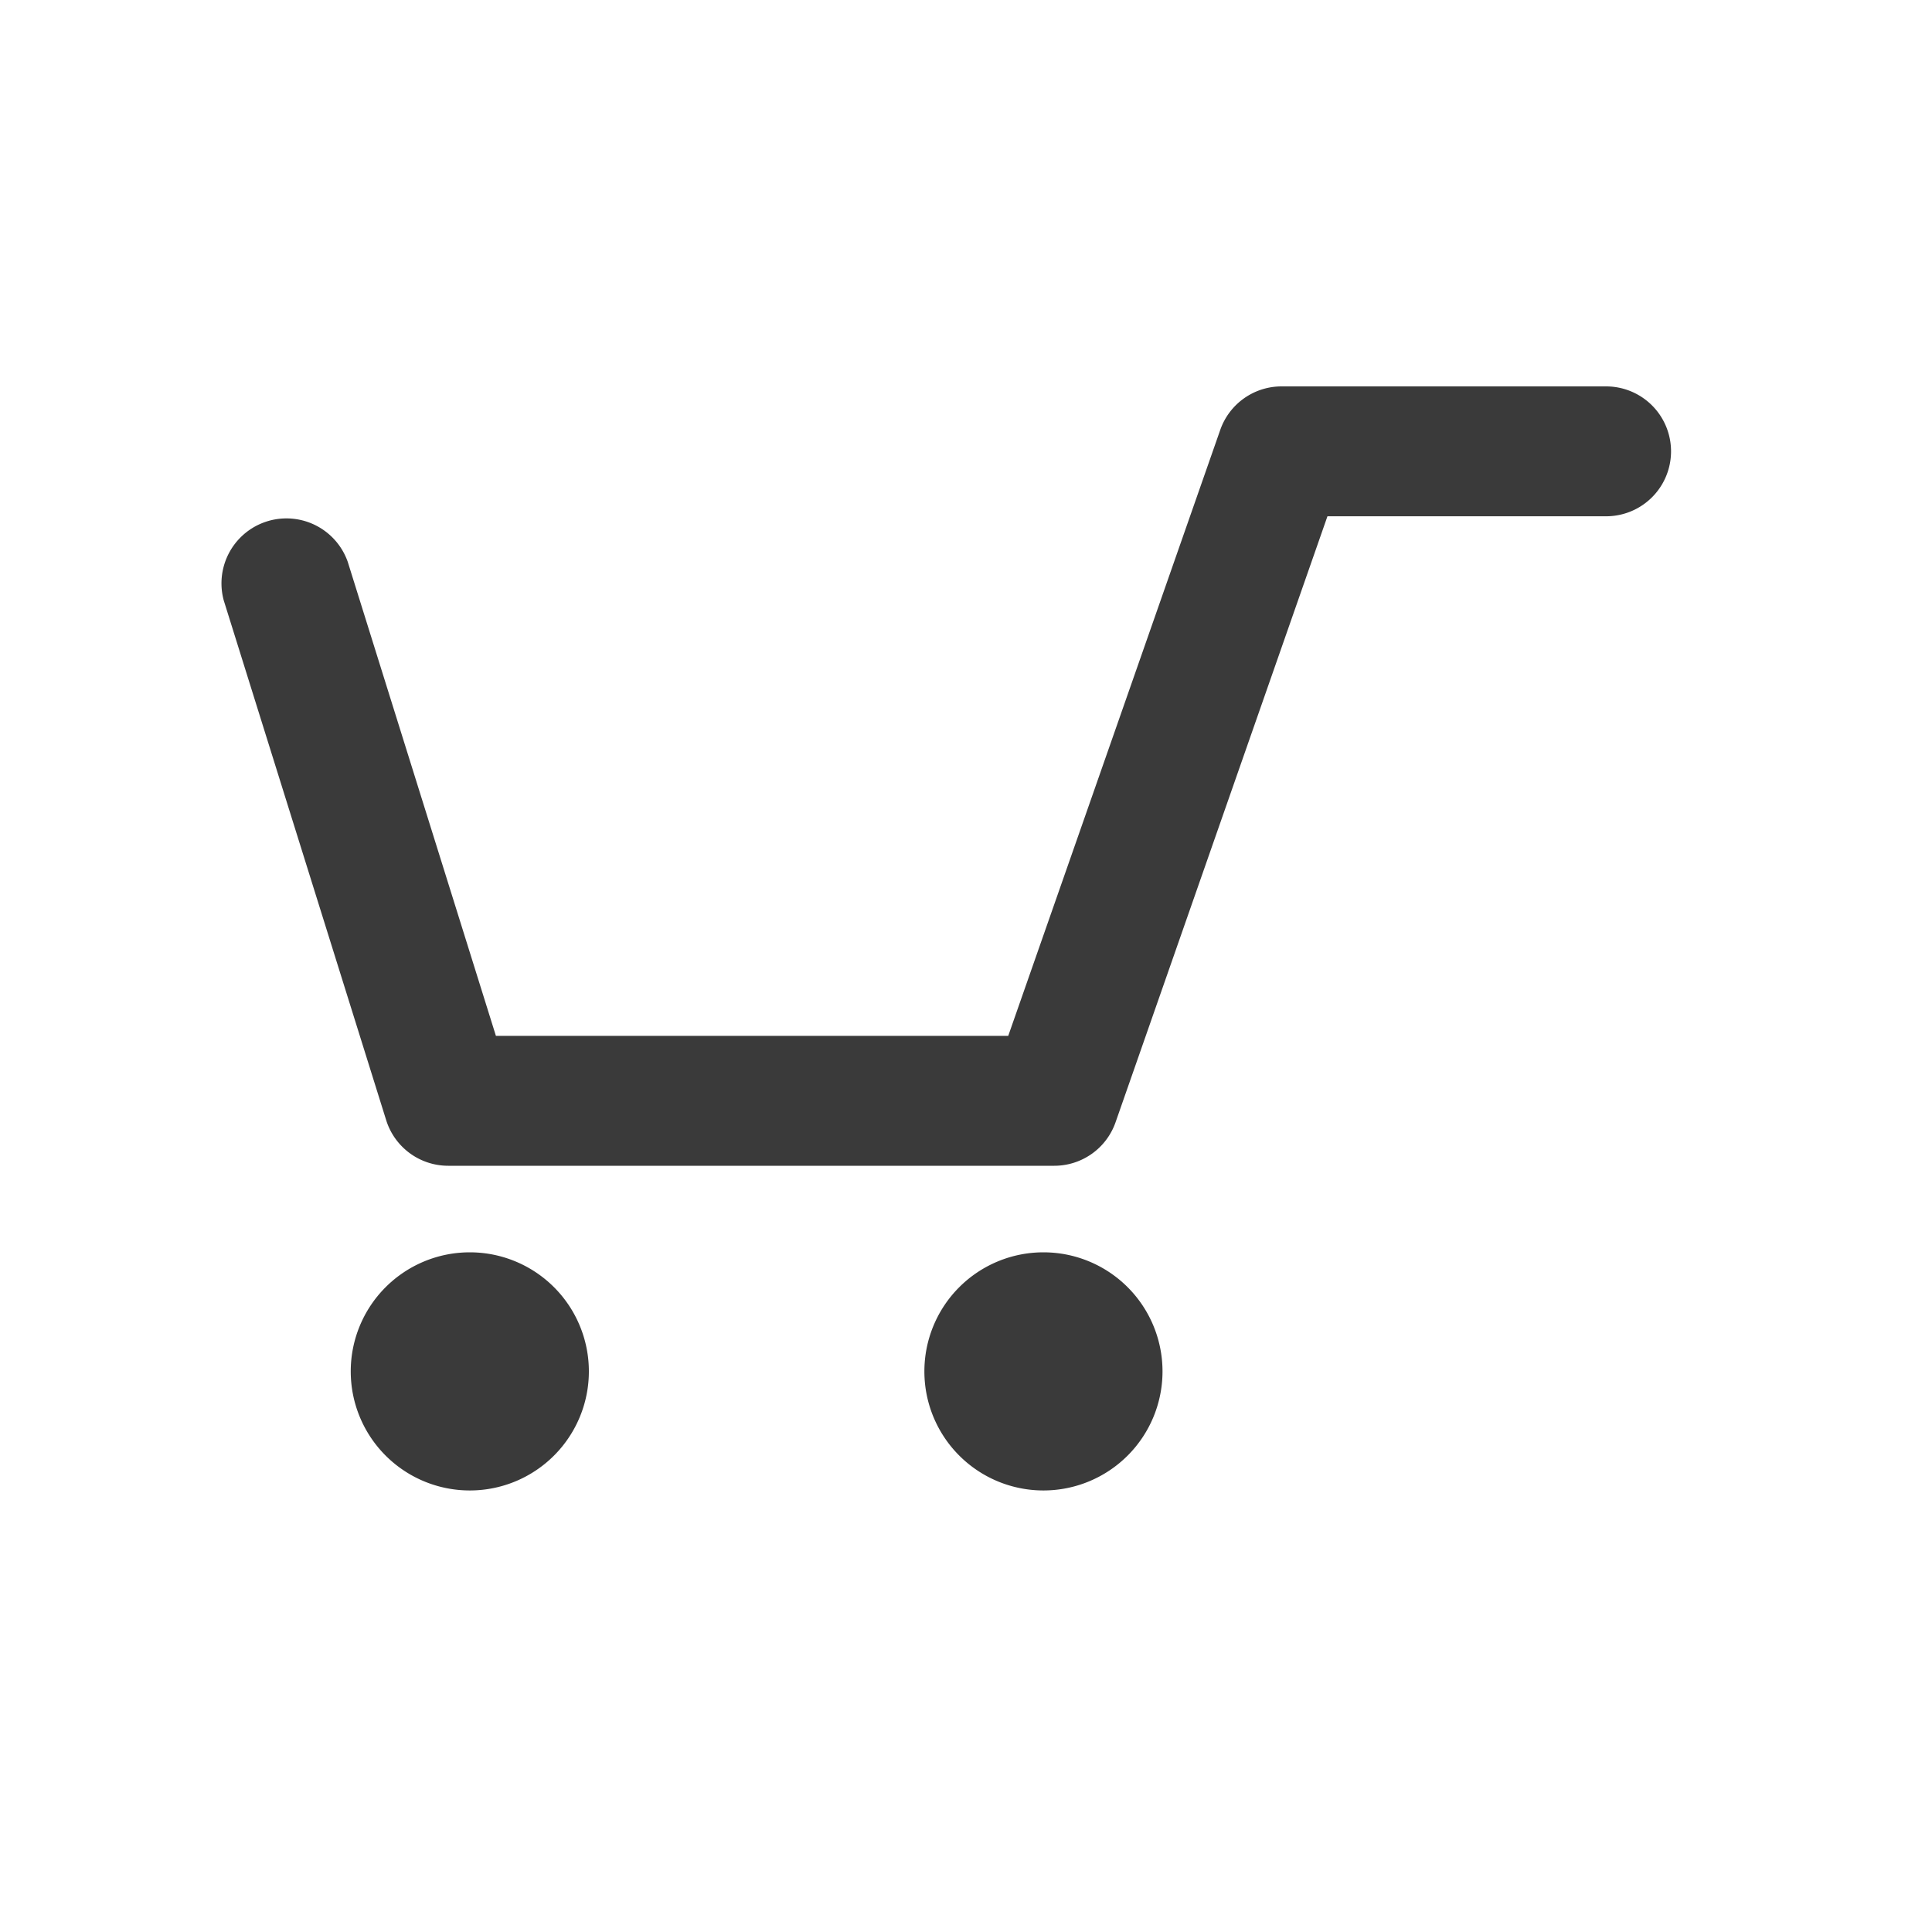
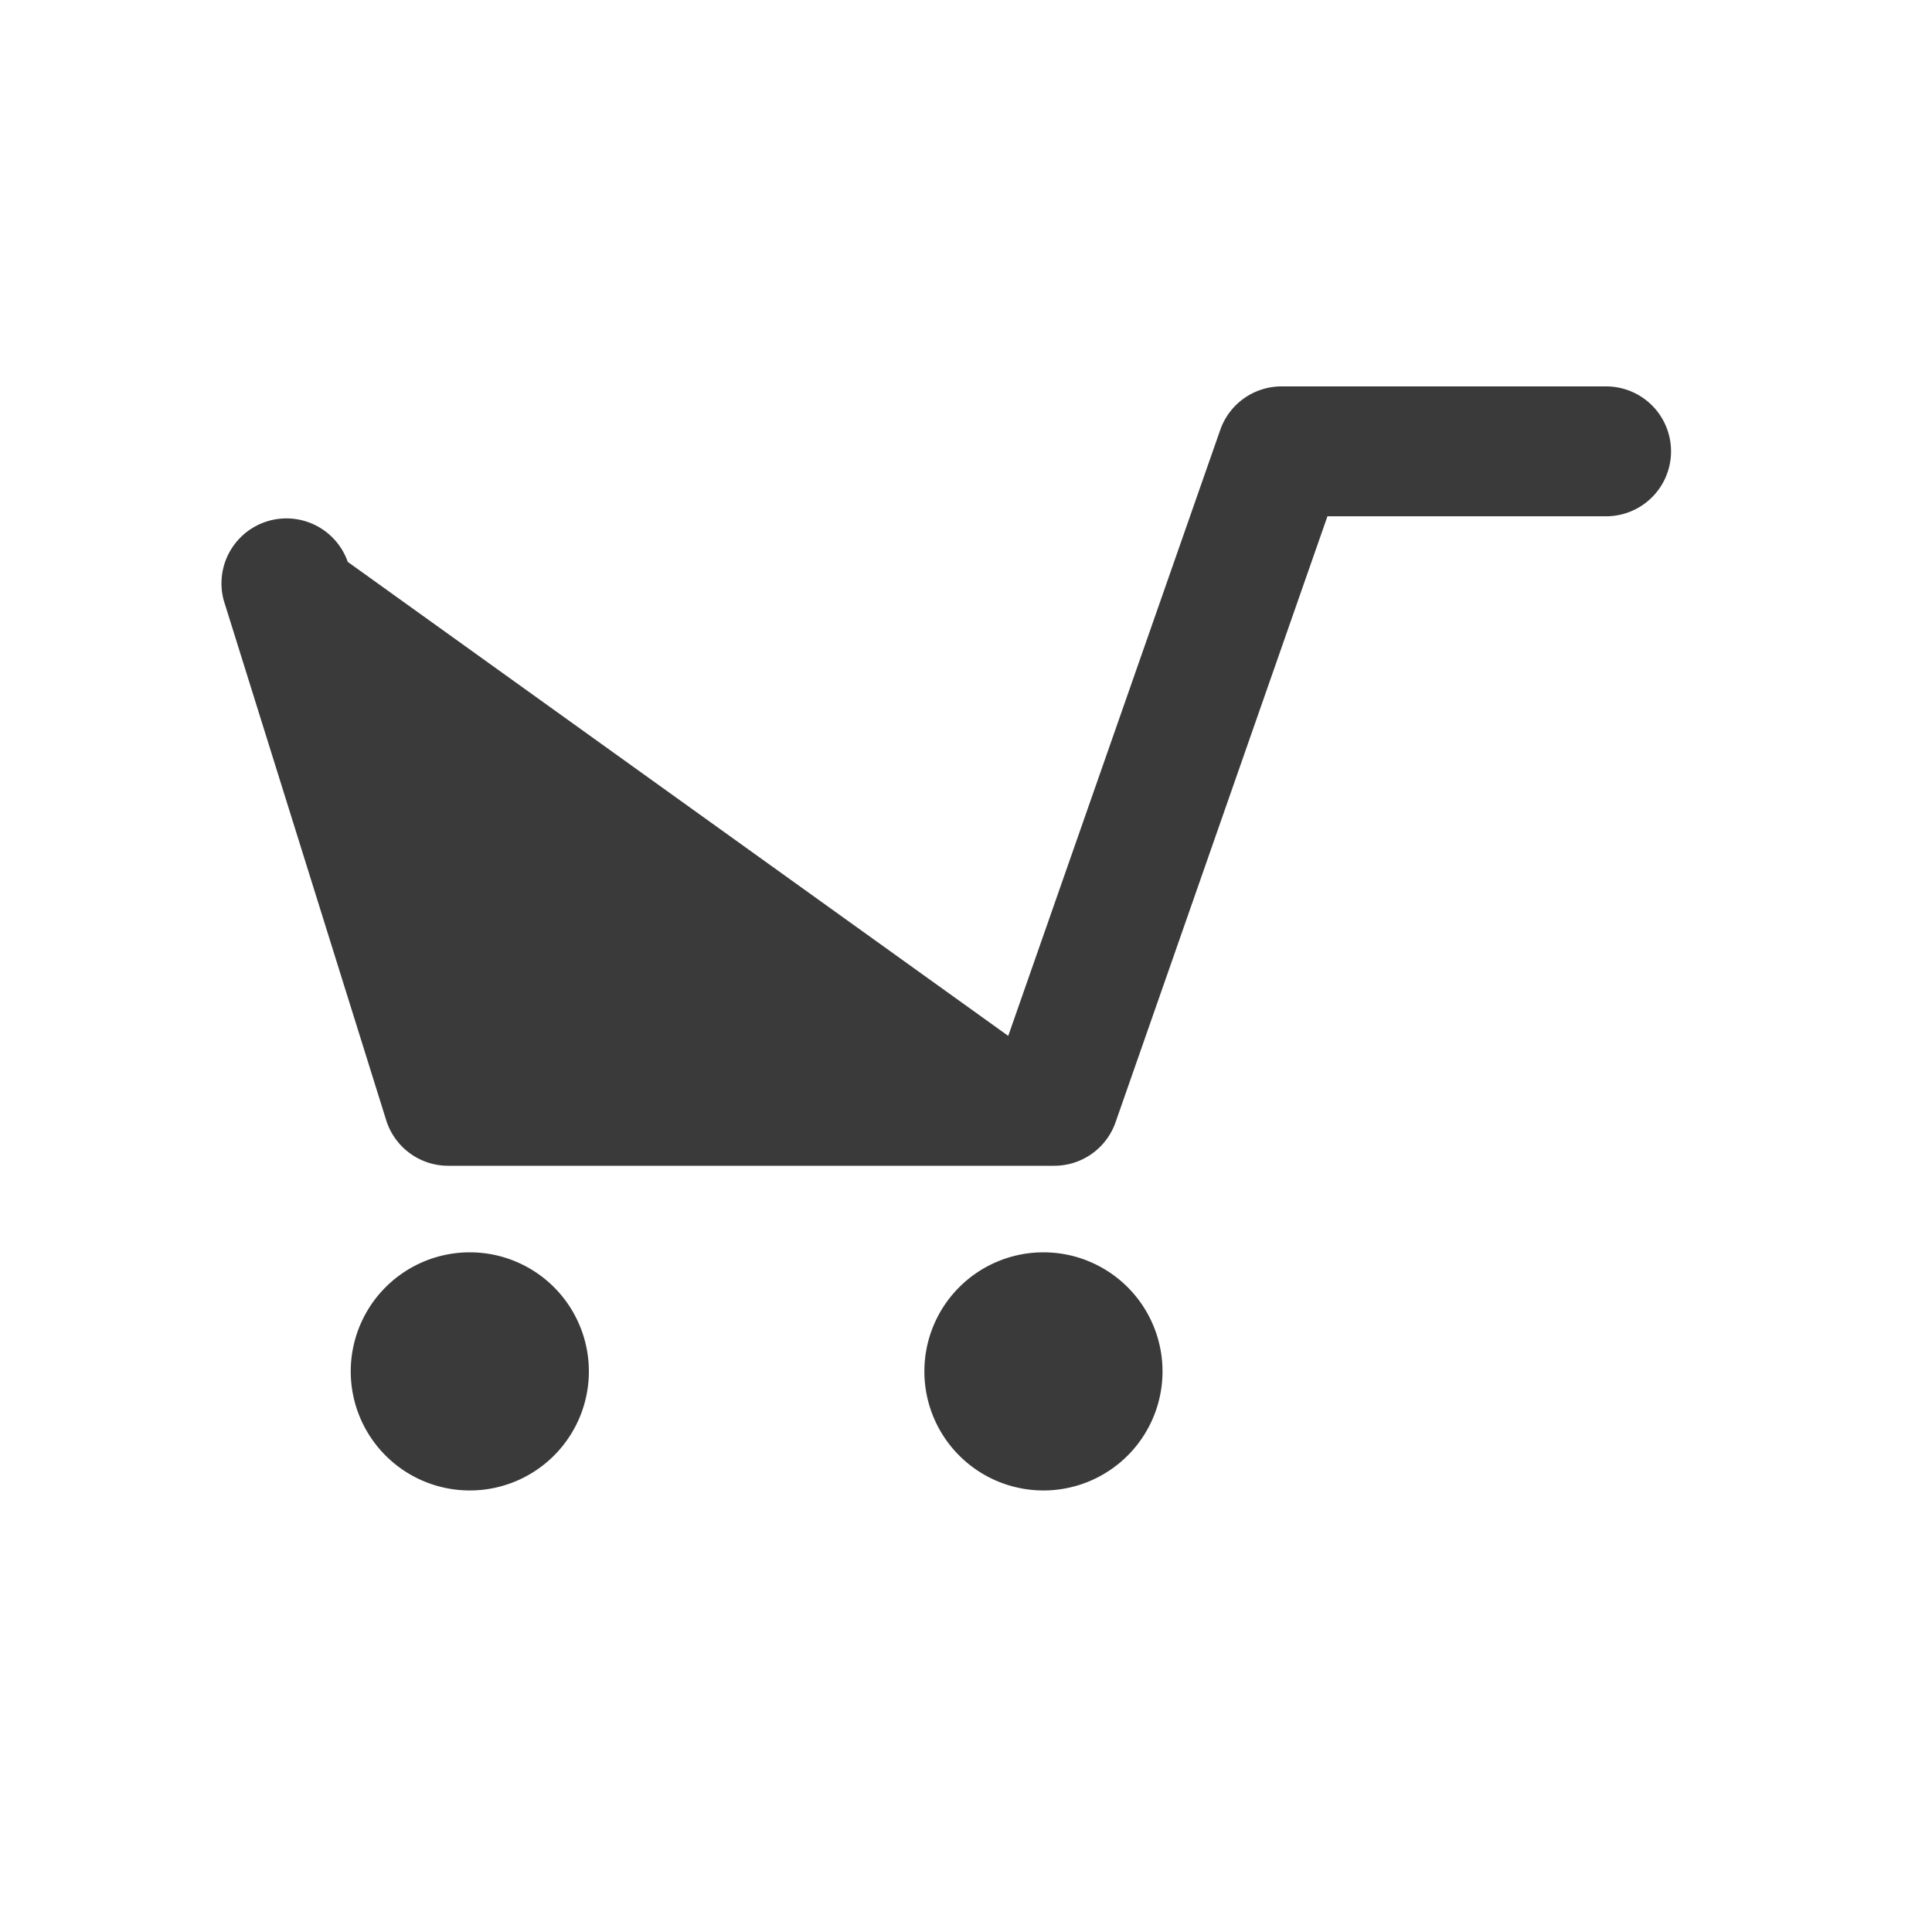
<svg xmlns="http://www.w3.org/2000/svg" width="35" height="35" viewBox="0 0 35 35">
  <g id="グループ_617" data-name="グループ 617" transform="translate(864 -327)">
-     <path id="_1" data-name="1" d="M20.469,34.547a1.176,1.176,0,0,0-1.111.788L15.517,46.313H6.236L3.552,37.726a1.177,1.177,0,0,0-2.246.7L4.248,47.84a1.177,1.177,0,0,0,1.123.826h10.98a1.176,1.176,0,0,0,1.11-.787L21.3,36.9h5.048a1.176,1.176,0,1,0,0-2.353ZM5.763,50.234A2.157,2.157,0,1,0,7.92,52.391a2.157,2.157,0,0,0-2.157-2.157Zm10.392,0a2.157,2.157,0,1,0,2.157,2.157,2.157,2.157,0,0,0-2.157-2.157Z" transform="translate(-861.252 299.453)" fill="#3a3a3a" />
-     <rect id="長方形_236" data-name="長方形 236" width="35" height="35" transform="translate(-864 327)" fill="none" />
+     <path id="_1" data-name="1" d="M20.469,34.547a1.176,1.176,0,0,0-1.111.788L15.517,46.313L3.552,37.726a1.177,1.177,0,0,0-2.246.7L4.248,47.84a1.177,1.177,0,0,0,1.123.826h10.98a1.176,1.176,0,0,0,1.11-.787L21.3,36.9h5.048a1.176,1.176,0,1,0,0-2.353ZM5.763,50.234A2.157,2.157,0,1,0,7.92,52.391a2.157,2.157,0,0,0-2.157-2.157Zm10.392,0a2.157,2.157,0,1,0,2.157,2.157,2.157,2.157,0,0,0-2.157-2.157Z" transform="translate(-861.252 299.453)" fill="#3a3a3a" />
  </g>
</svg>